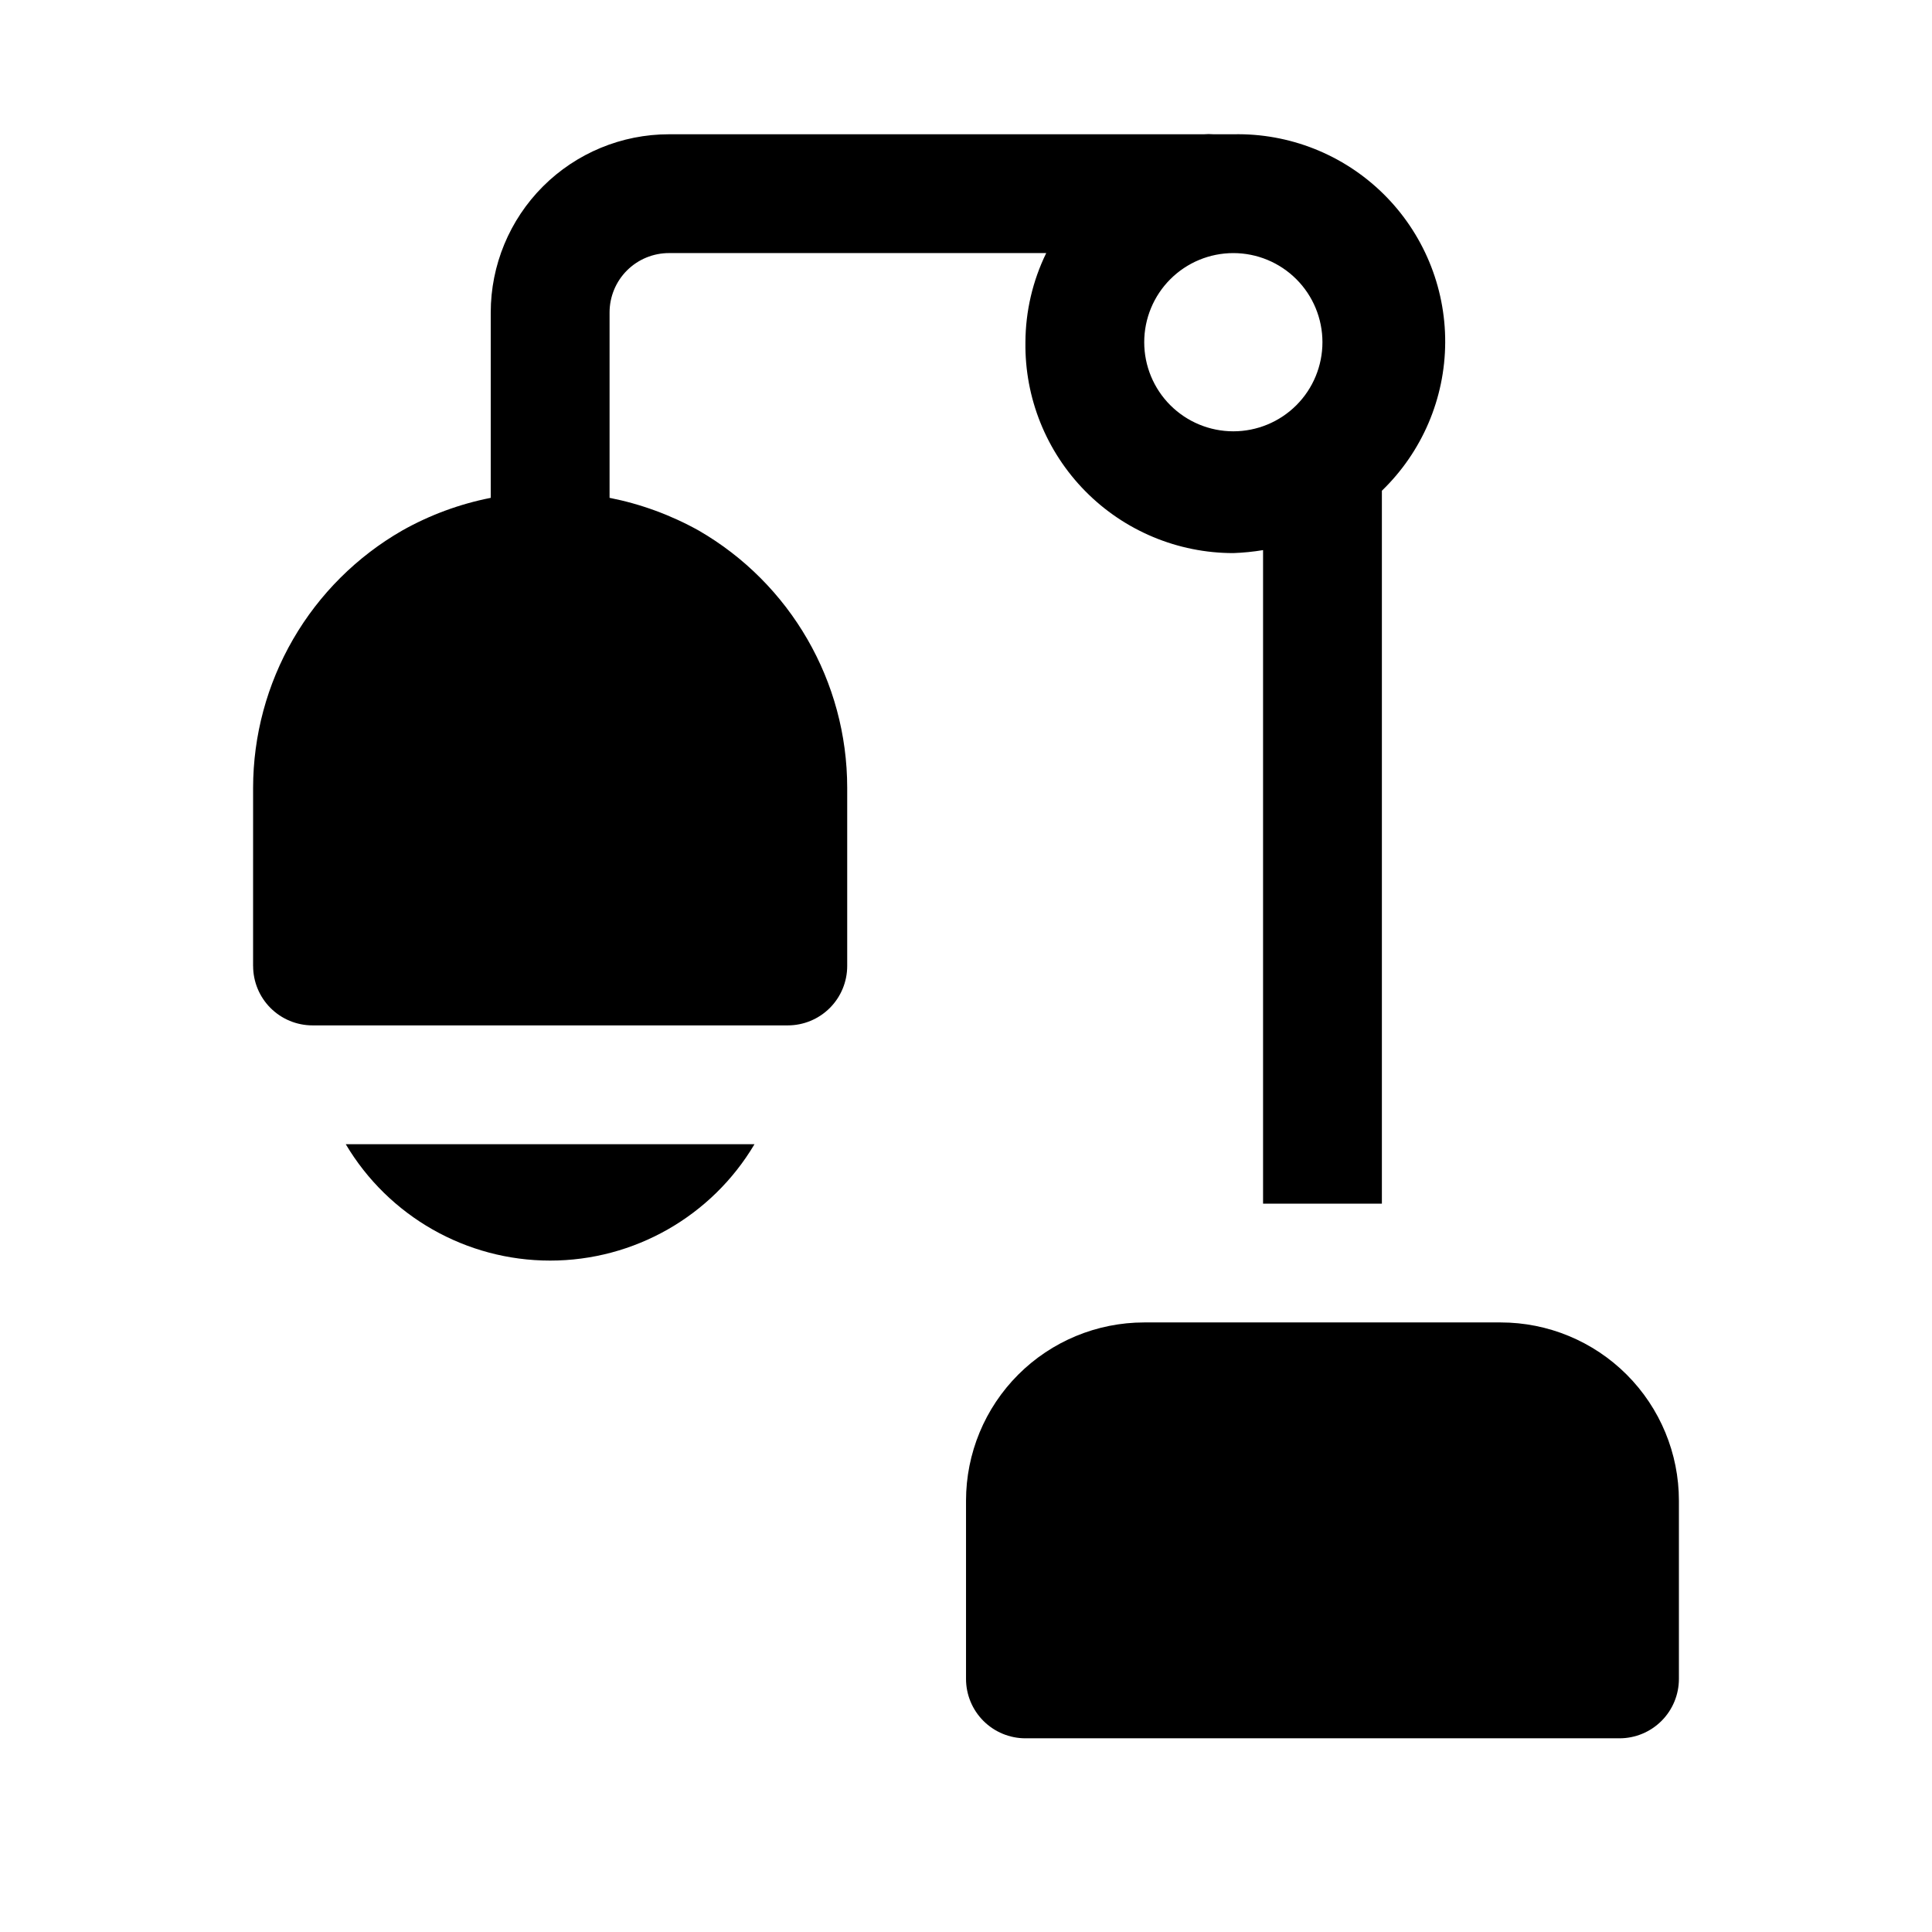
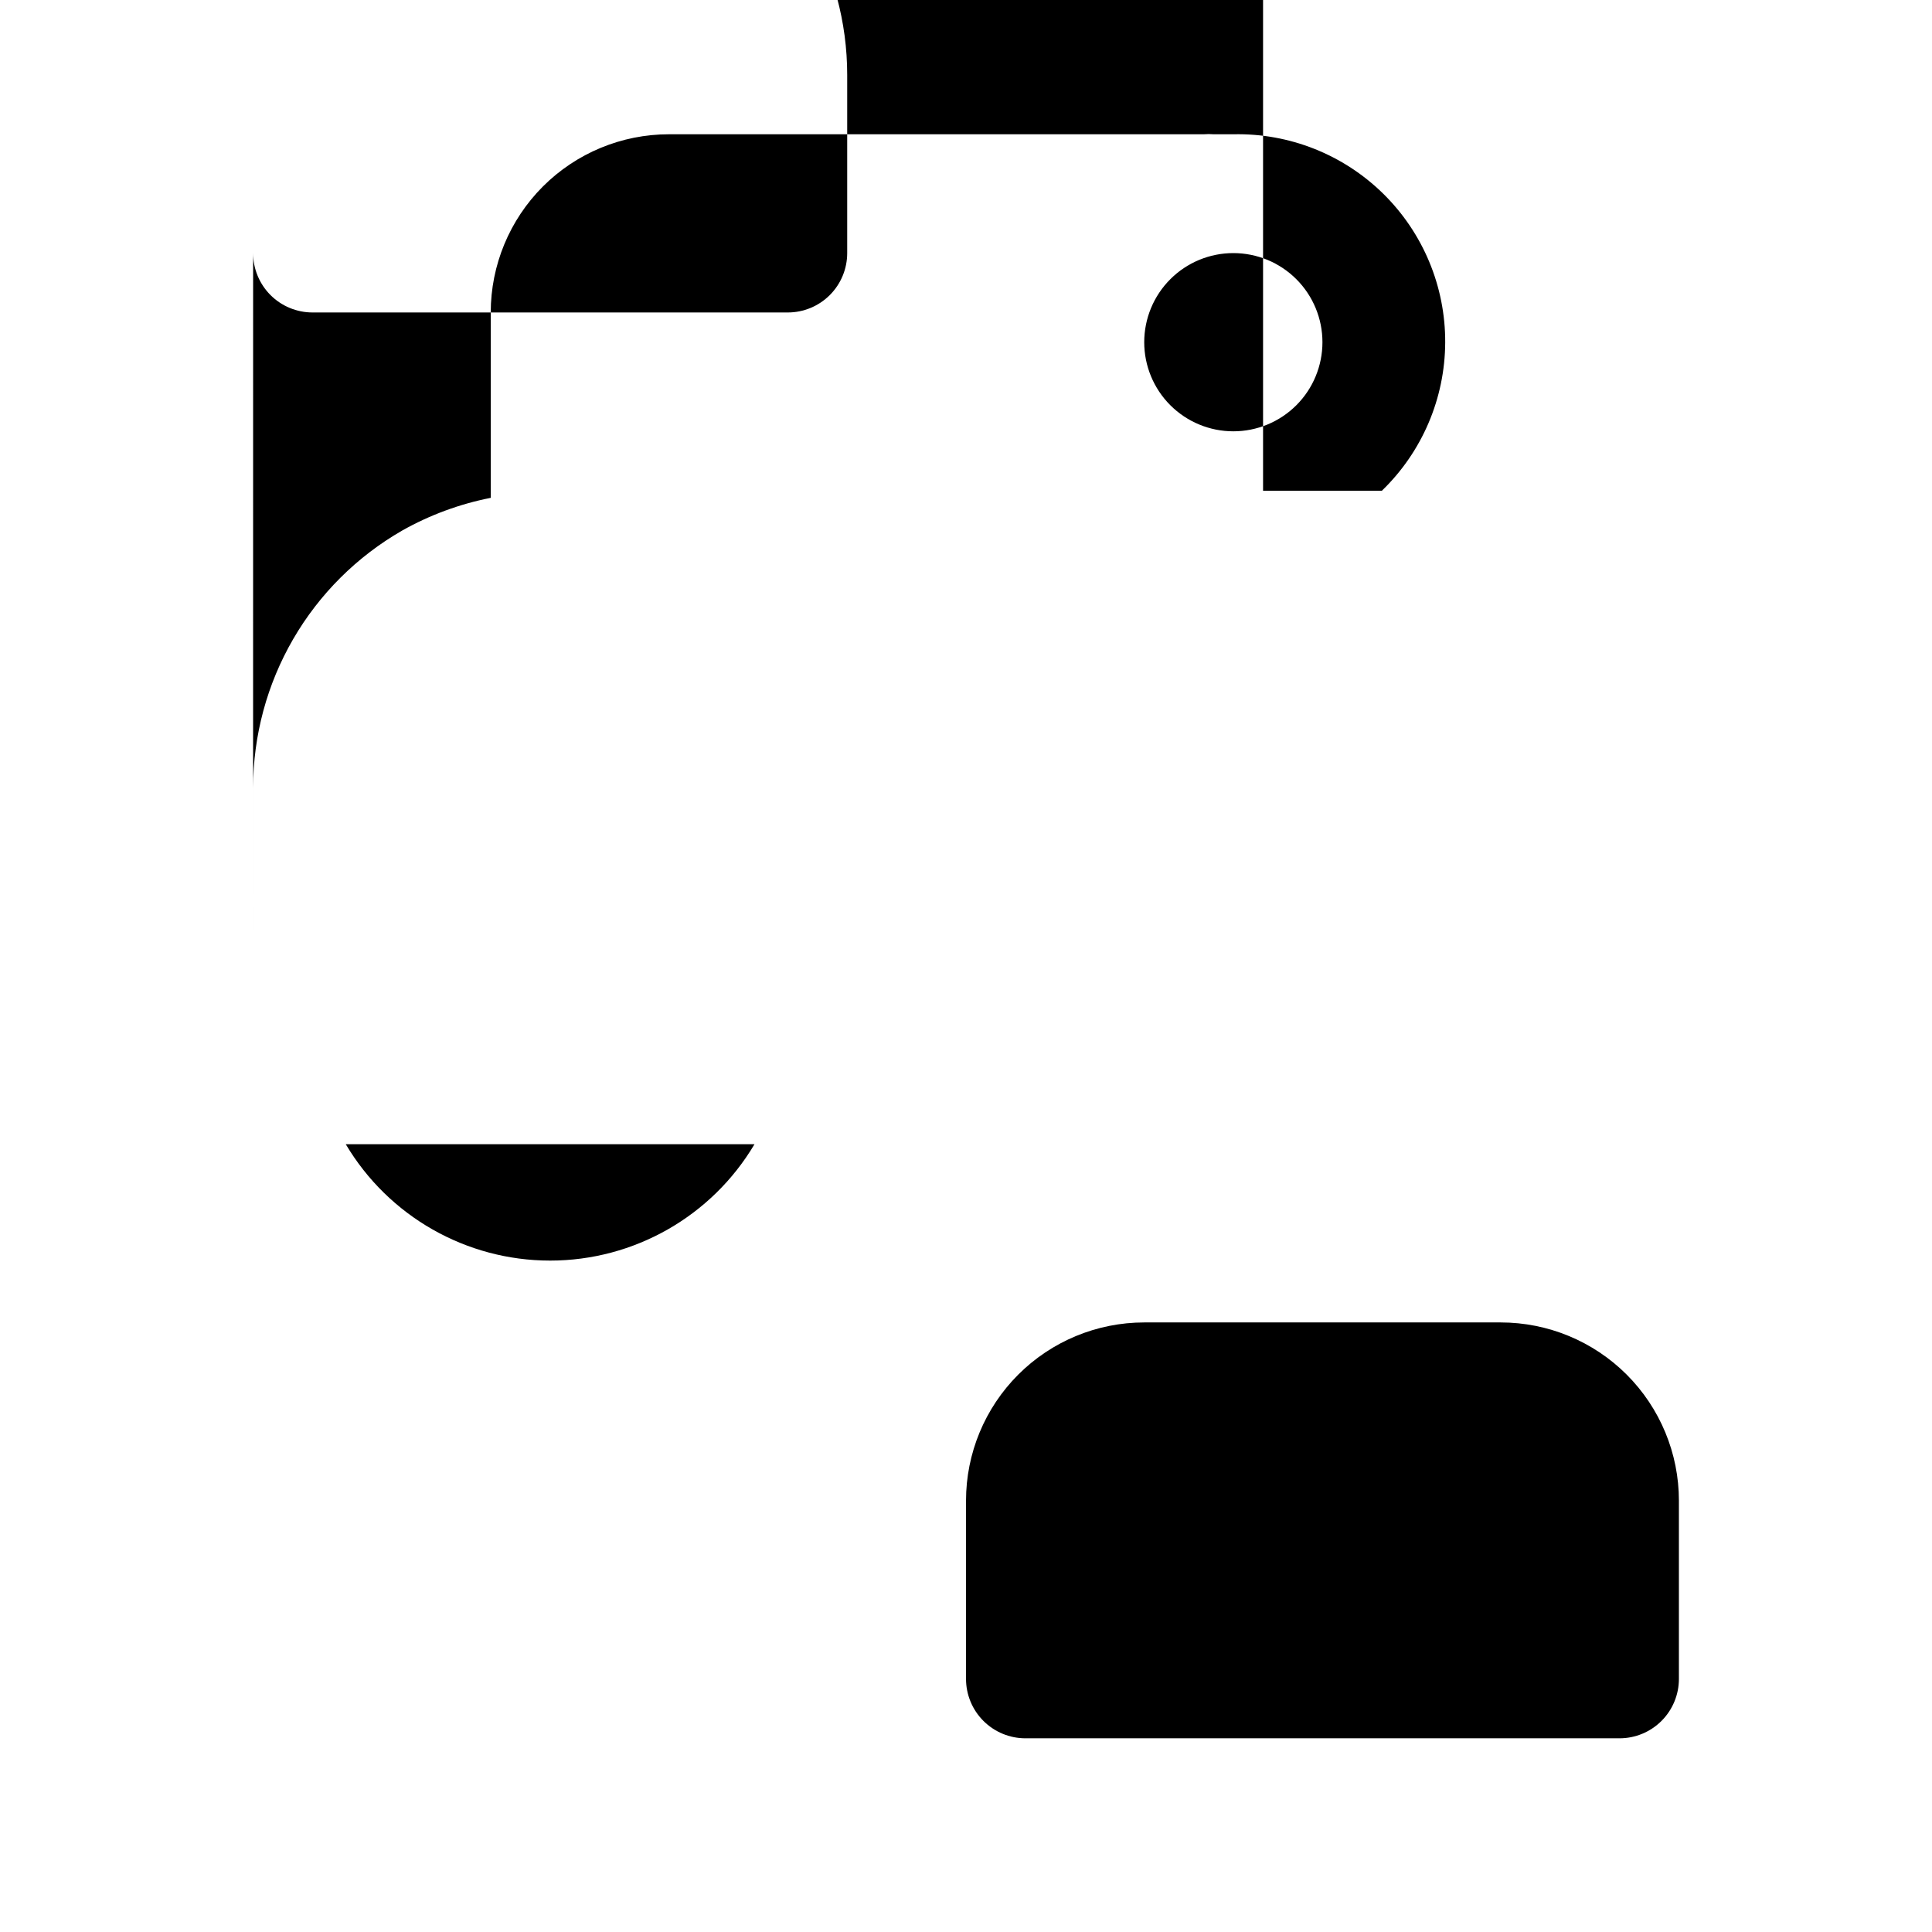
<svg xmlns="http://www.w3.org/2000/svg" fill="#000000" width="800px" height="800px" version="1.1" viewBox="144 144 512 512">
-   <path d="m211.07 400 0.004-47.234c0.016-13.832 3.676-27.418 10.613-39.387 6.938-11.965 16.906-21.895 28.902-28.785 7.309-4.117 15.23-7.039 23.461-8.66v-49.121c0-12.523 4.977-24.539 13.832-33.398 8.859-8.855 20.871-13.832 33.398-13.832h141.7c0.891-0.074 1.785-0.074 2.676 0h5.195c14.816-0.324 29.141 5.356 39.711 15.746 10.57 10.391 16.496 24.609 16.43 39.434-0.066 14.82-6.117 28.988-16.781 39.285v188.93h-31.488v-173.19c-2.606 0.43-5.234 0.691-7.871 0.789-14.754 0-28.891-5.914-39.246-16.418-10.355-10.504-16.07-24.723-15.859-39.473 0.035-8.188 1.918-16.262 5.512-23.617h-99.977c-4.176 0-8.18 1.66-11.133 4.609-2.953 2.953-4.609 6.957-4.609 11.133v49.121c8.277 1.633 16.246 4.555 23.613 8.66 24.355 14.062 39.359 40.051 39.363 68.172v47.234c0 4.176-1.66 8.18-4.613 11.133-2.953 2.949-6.957 4.609-11.133 4.609h-125.95c-4.176 0-8.18-1.66-11.133-4.609-2.949-2.953-4.609-6.957-4.609-11.133zm236.16-165.31c0 6.262 2.488 12.27 6.918 16.699 4.43 4.426 10.434 6.914 16.699 6.914 6.262 0 12.27-2.488 16.699-6.914 4.43-4.43 6.914-10.438 6.914-16.699 0-6.266-2.484-12.273-6.914-16.699-4.43-4.43-10.438-6.918-16.699-6.918-6.266 0-12.27 2.488-16.699 6.918-4.43 4.426-6.918 10.434-6.918 16.699zm-211.6 212.54c11.348 19.117 31.93 30.84 54.16 30.84 22.23 0 42.816-11.723 54.16-30.84zm306.07 47.23h-94.465c-12.527 0-24.539 4.977-33.398 13.836-8.855 8.859-13.832 20.871-13.832 33.398v47.23c0 4.176 1.656 8.18 4.609 11.133s6.957 4.613 11.133 4.613h157.44c4.176 0 8.18-1.66 11.133-4.613s4.609-6.957 4.609-11.133v-47.23c0-12.527-4.977-24.539-13.832-33.398-8.859-8.859-20.871-13.836-33.398-13.836z" />
+   <path d="m211.07 400 0.004-47.234c0.016-13.832 3.676-27.418 10.613-39.387 6.938-11.965 16.906-21.895 28.902-28.785 7.309-4.117 15.23-7.039 23.461-8.66v-49.121c0-12.523 4.977-24.539 13.832-33.398 8.859-8.855 20.871-13.832 33.398-13.832h141.7c0.891-0.074 1.785-0.074 2.676 0h5.195c14.816-0.324 29.141 5.356 39.711 15.746 10.57 10.391 16.496 24.609 16.43 39.434-0.066 14.82-6.117 28.988-16.781 39.285h-31.488v-173.19c-2.606 0.43-5.234 0.691-7.871 0.789-14.754 0-28.891-5.914-39.246-16.418-10.355-10.504-16.07-24.723-15.859-39.473 0.035-8.188 1.918-16.262 5.512-23.617h-99.977c-4.176 0-8.18 1.66-11.133 4.609-2.953 2.953-4.609 6.957-4.609 11.133v49.121c8.277 1.633 16.246 4.555 23.613 8.66 24.355 14.062 39.359 40.051 39.363 68.172v47.234c0 4.176-1.66 8.18-4.613 11.133-2.953 2.949-6.957 4.609-11.133 4.609h-125.95c-4.176 0-8.18-1.66-11.133-4.609-2.949-2.953-4.609-6.957-4.609-11.133zm236.16-165.31c0 6.262 2.488 12.27 6.918 16.699 4.43 4.426 10.434 6.914 16.699 6.914 6.262 0 12.27-2.488 16.699-6.914 4.43-4.43 6.914-10.438 6.914-16.699 0-6.266-2.484-12.273-6.914-16.699-4.43-4.43-10.438-6.918-16.699-6.918-6.266 0-12.27 2.488-16.699 6.918-4.43 4.426-6.918 10.434-6.918 16.699zm-211.6 212.54c11.348 19.117 31.93 30.84 54.16 30.84 22.23 0 42.816-11.723 54.16-30.84zm306.07 47.23h-94.465c-12.527 0-24.539 4.977-33.398 13.836-8.855 8.859-13.832 20.871-13.832 33.398v47.23c0 4.176 1.656 8.18 4.609 11.133s6.957 4.613 11.133 4.613h157.44c4.176 0 8.18-1.66 11.133-4.613s4.609-6.957 4.609-11.133v-47.23c0-12.527-4.977-24.539-13.832-33.398-8.859-8.859-20.871-13.836-33.398-13.836z" />
</svg>